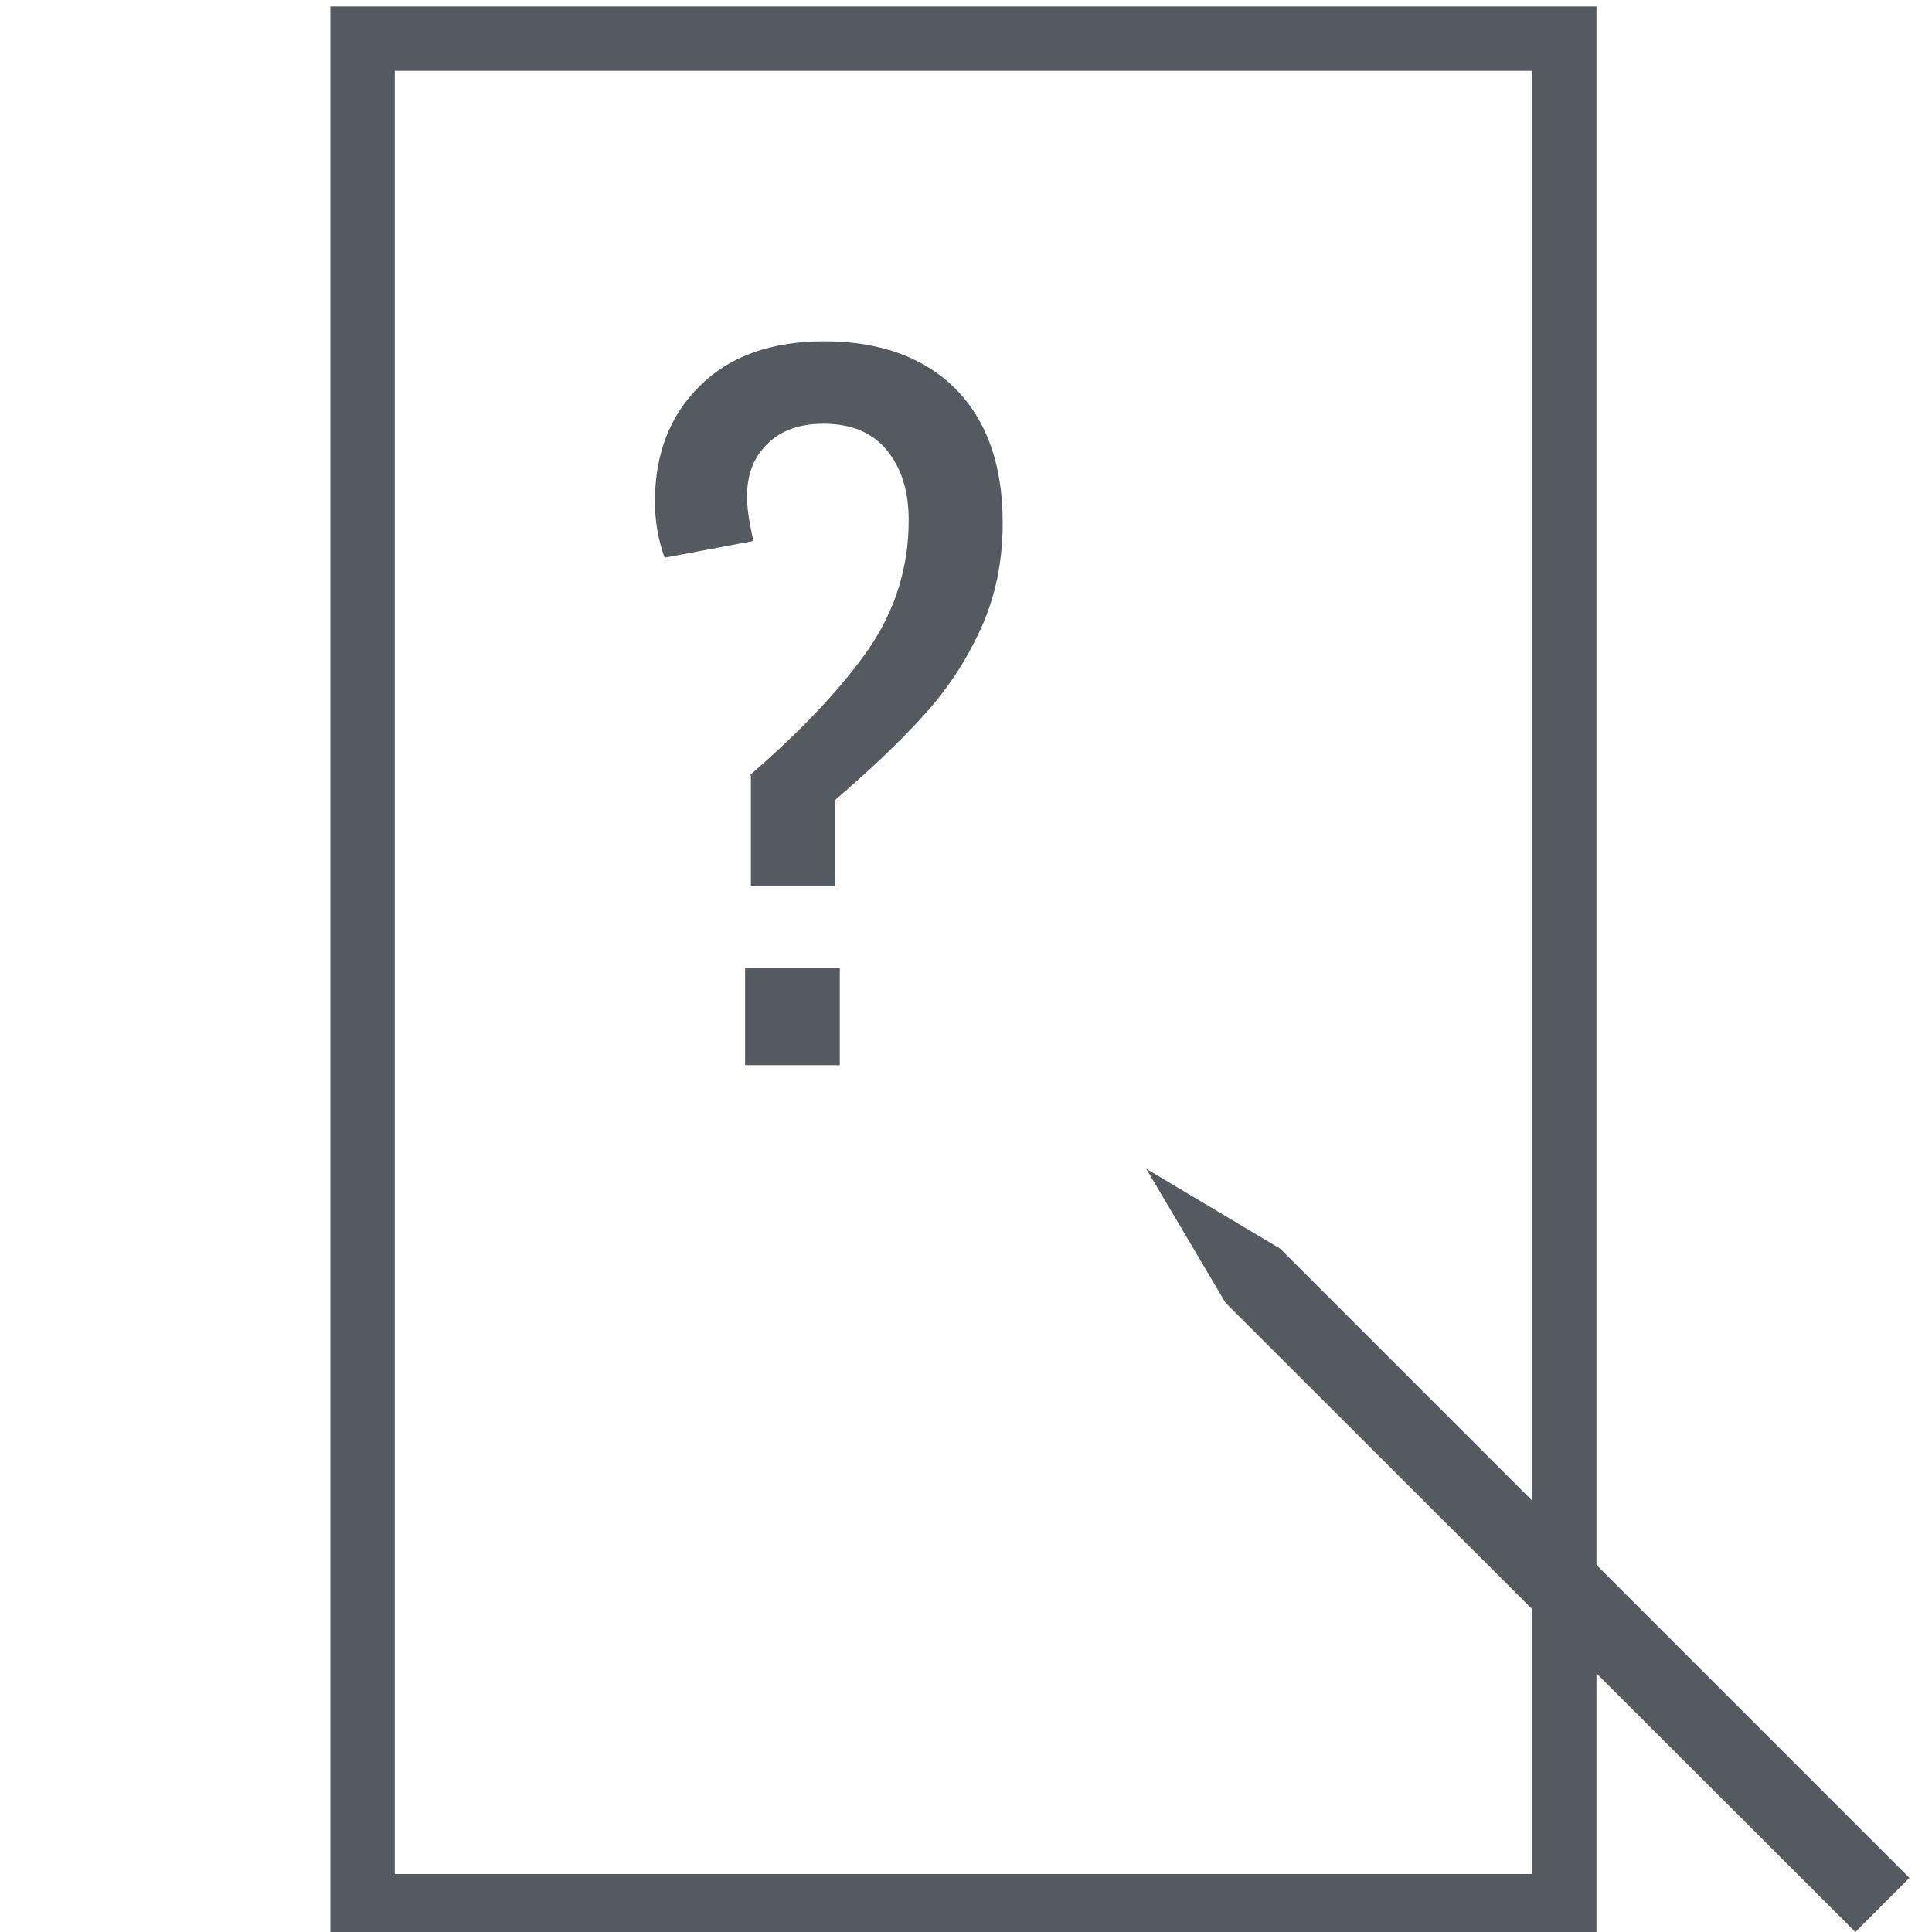
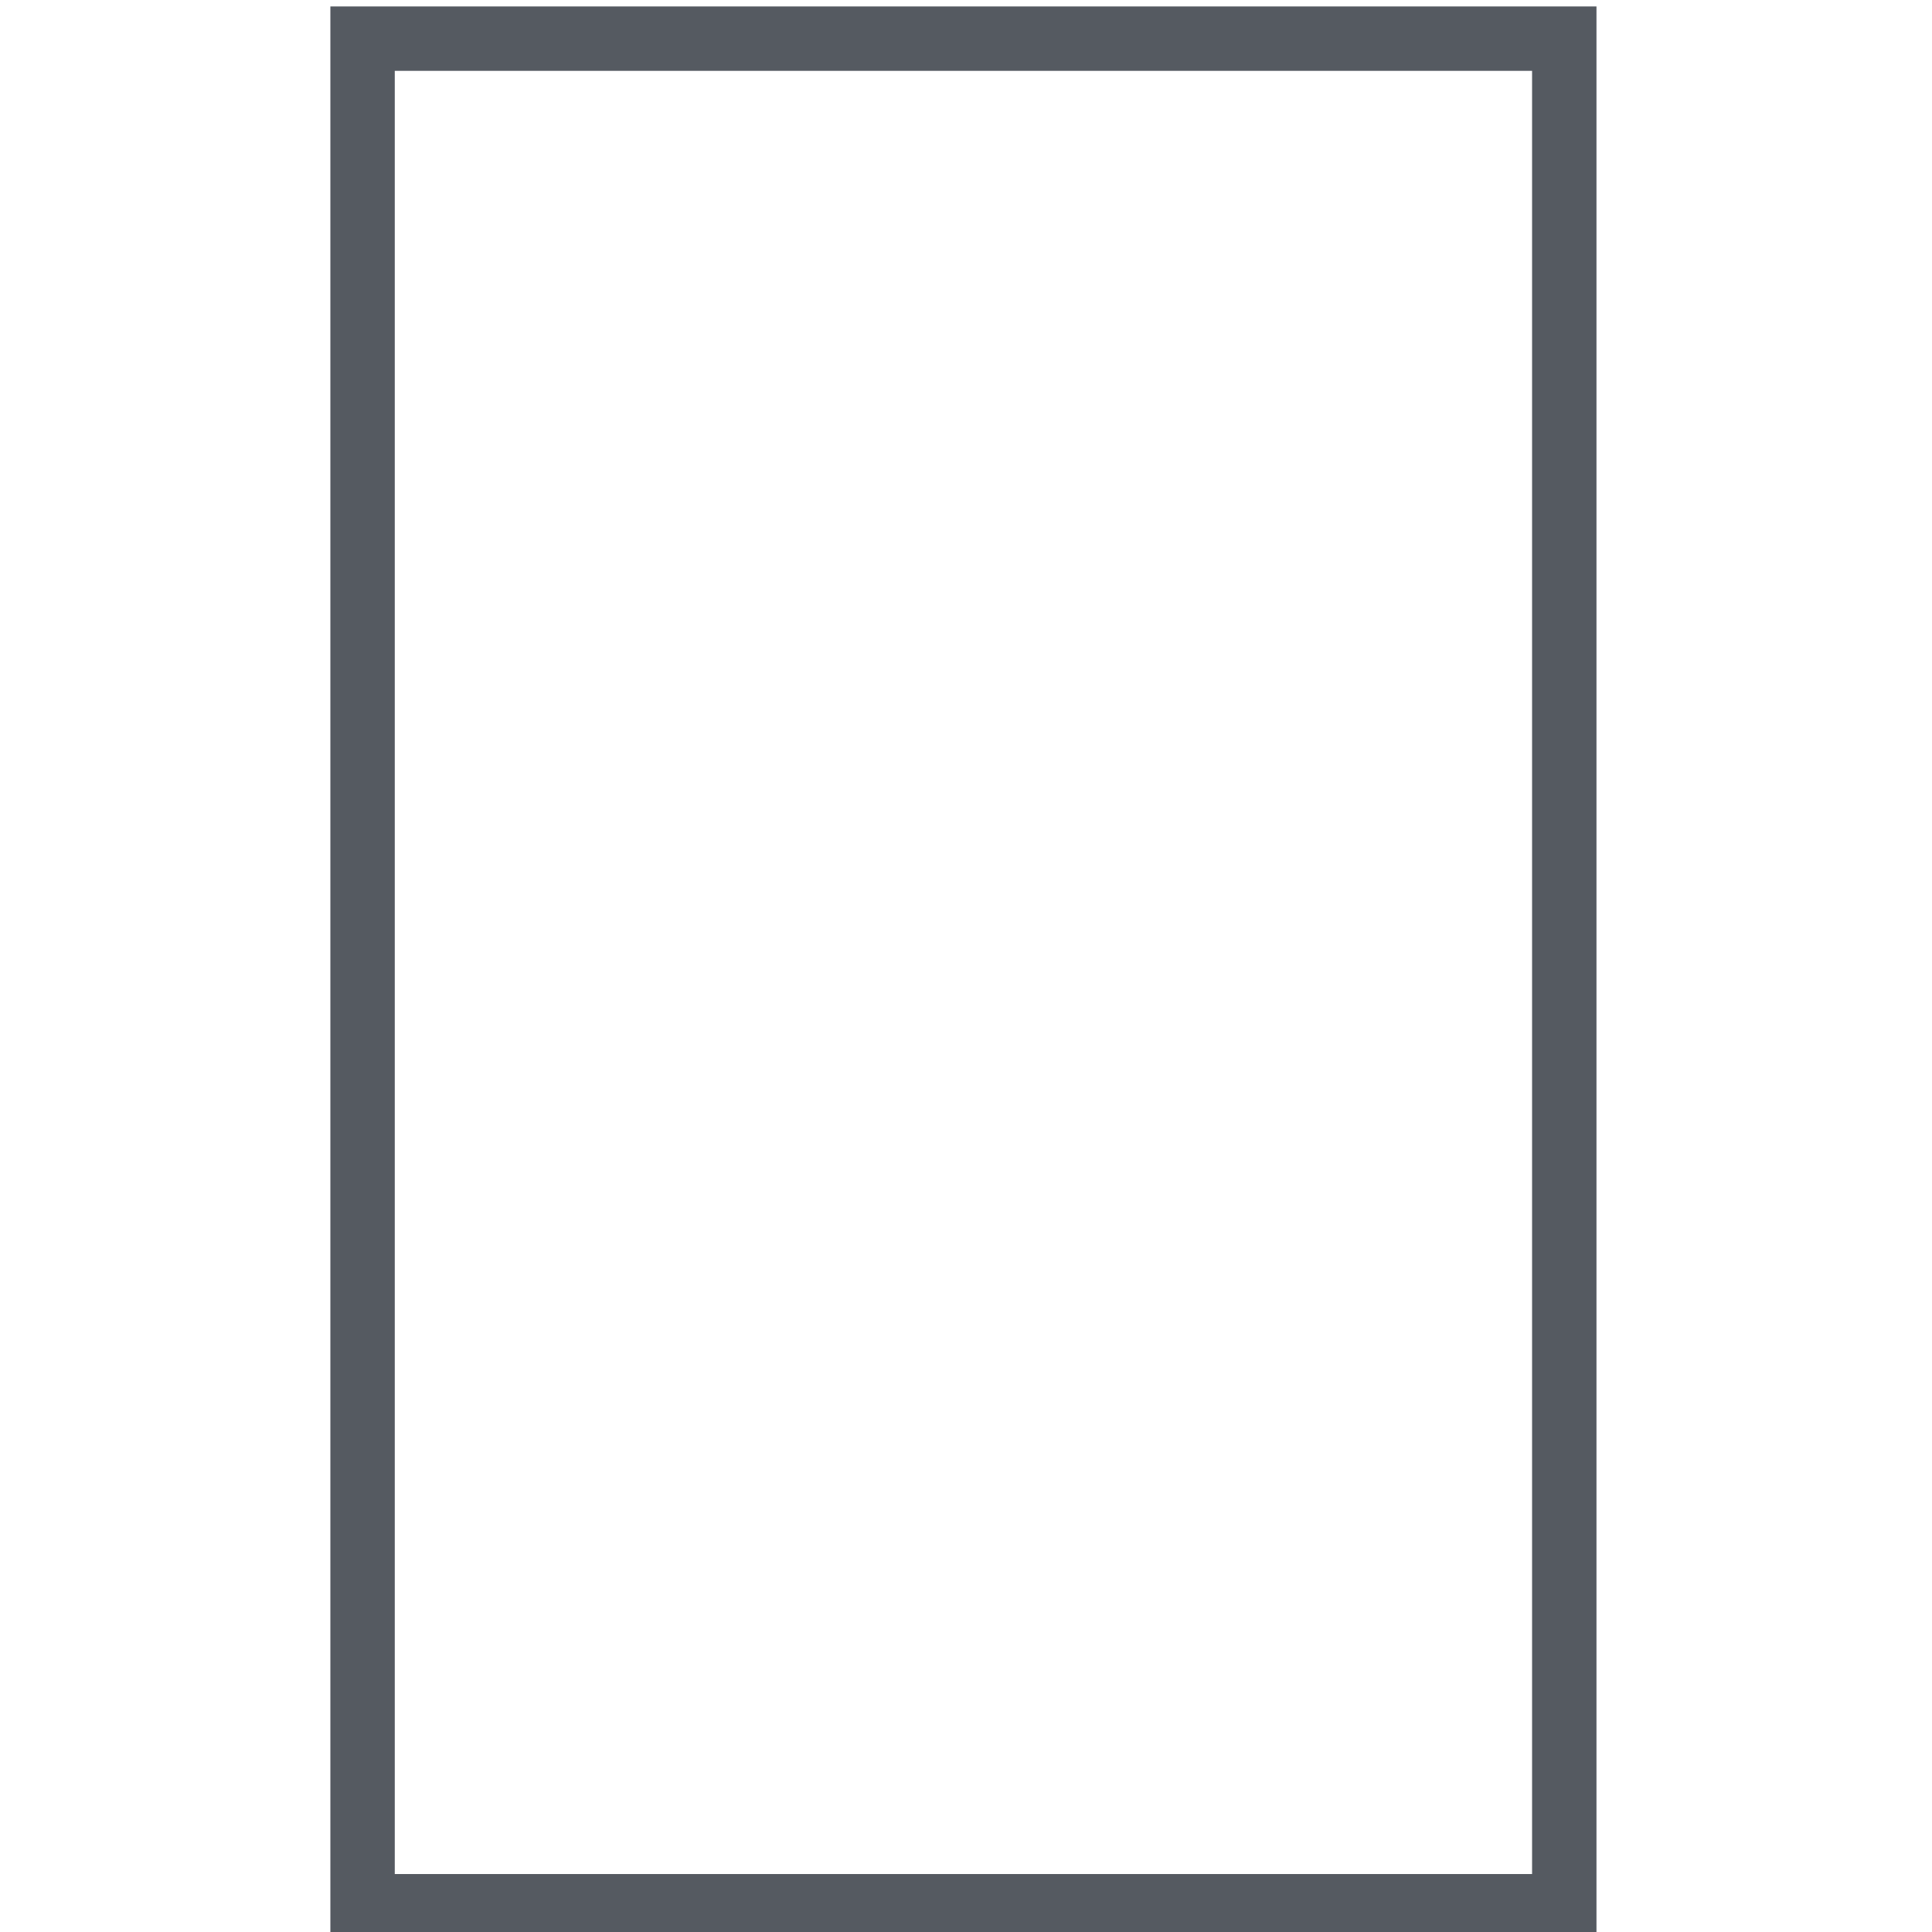
<svg xmlns="http://www.w3.org/2000/svg" version="1.1" id="Vrstva_1" x="0px" y="0px" viewBox="0 0 300 300" style="enable-background:new 0 0 300 300;" xml:space="preserve">
  <style type="text/css">
	.st0{fill:#555A61;}
</style>
  <g id="_x35_6">
    <g>
-       <path class="st0" d="M247.9,301H51.3V1h196.6L247.9,301L247.9,301z M61.3,291h176.6V11H61.3V291z" />
+       <path class="st0" d="M247.9,301H51.3V1h196.6L247.9,301z M61.3,291h176.6V11H61.3V291z" />
      <g>
-         <path class="st0" d="M116.4,120.4c8.1-7,14.2-13.5,18.4-19.5c4.2-6.1,6.3-12.8,6.3-20.1c0-4.5-1.1-8.1-3.4-10.9     c-2.3-2.8-5.6-4.1-9.8-4.1c-3.7,0-6.6,1-8.7,3.1c-2.2,2.1-3.2,4.8-3.2,8.2c0,1.7,0.3,3.9,1,6.9l-13.8,2.6c-1-2.8-1.5-5.7-1.5-8.7     c0-7.4,2.3-13.4,7-18c4.6-4.6,11.1-6.9,19.3-6.9c8.7,0,15.5,2.5,20.4,7.4c4.9,5,7.3,11.9,7.3,20.8c0,5.9-1.1,11.3-3.3,16.2     c-2.2,4.9-5.1,9.4-8.8,13.5s-8.3,8.5-13.9,13.3v13.4h-13.1v-17.2H116.4z M115.7,150.3h14.7v15.1h-14.7V150.3z" />
-       </g>
-       <polygon class="st0" points="198.8,193.9 178,181.5 190.3,202.3 288.1,300 296.5,291.6   " />
+         </g>
    </g>
  </g>
</svg>